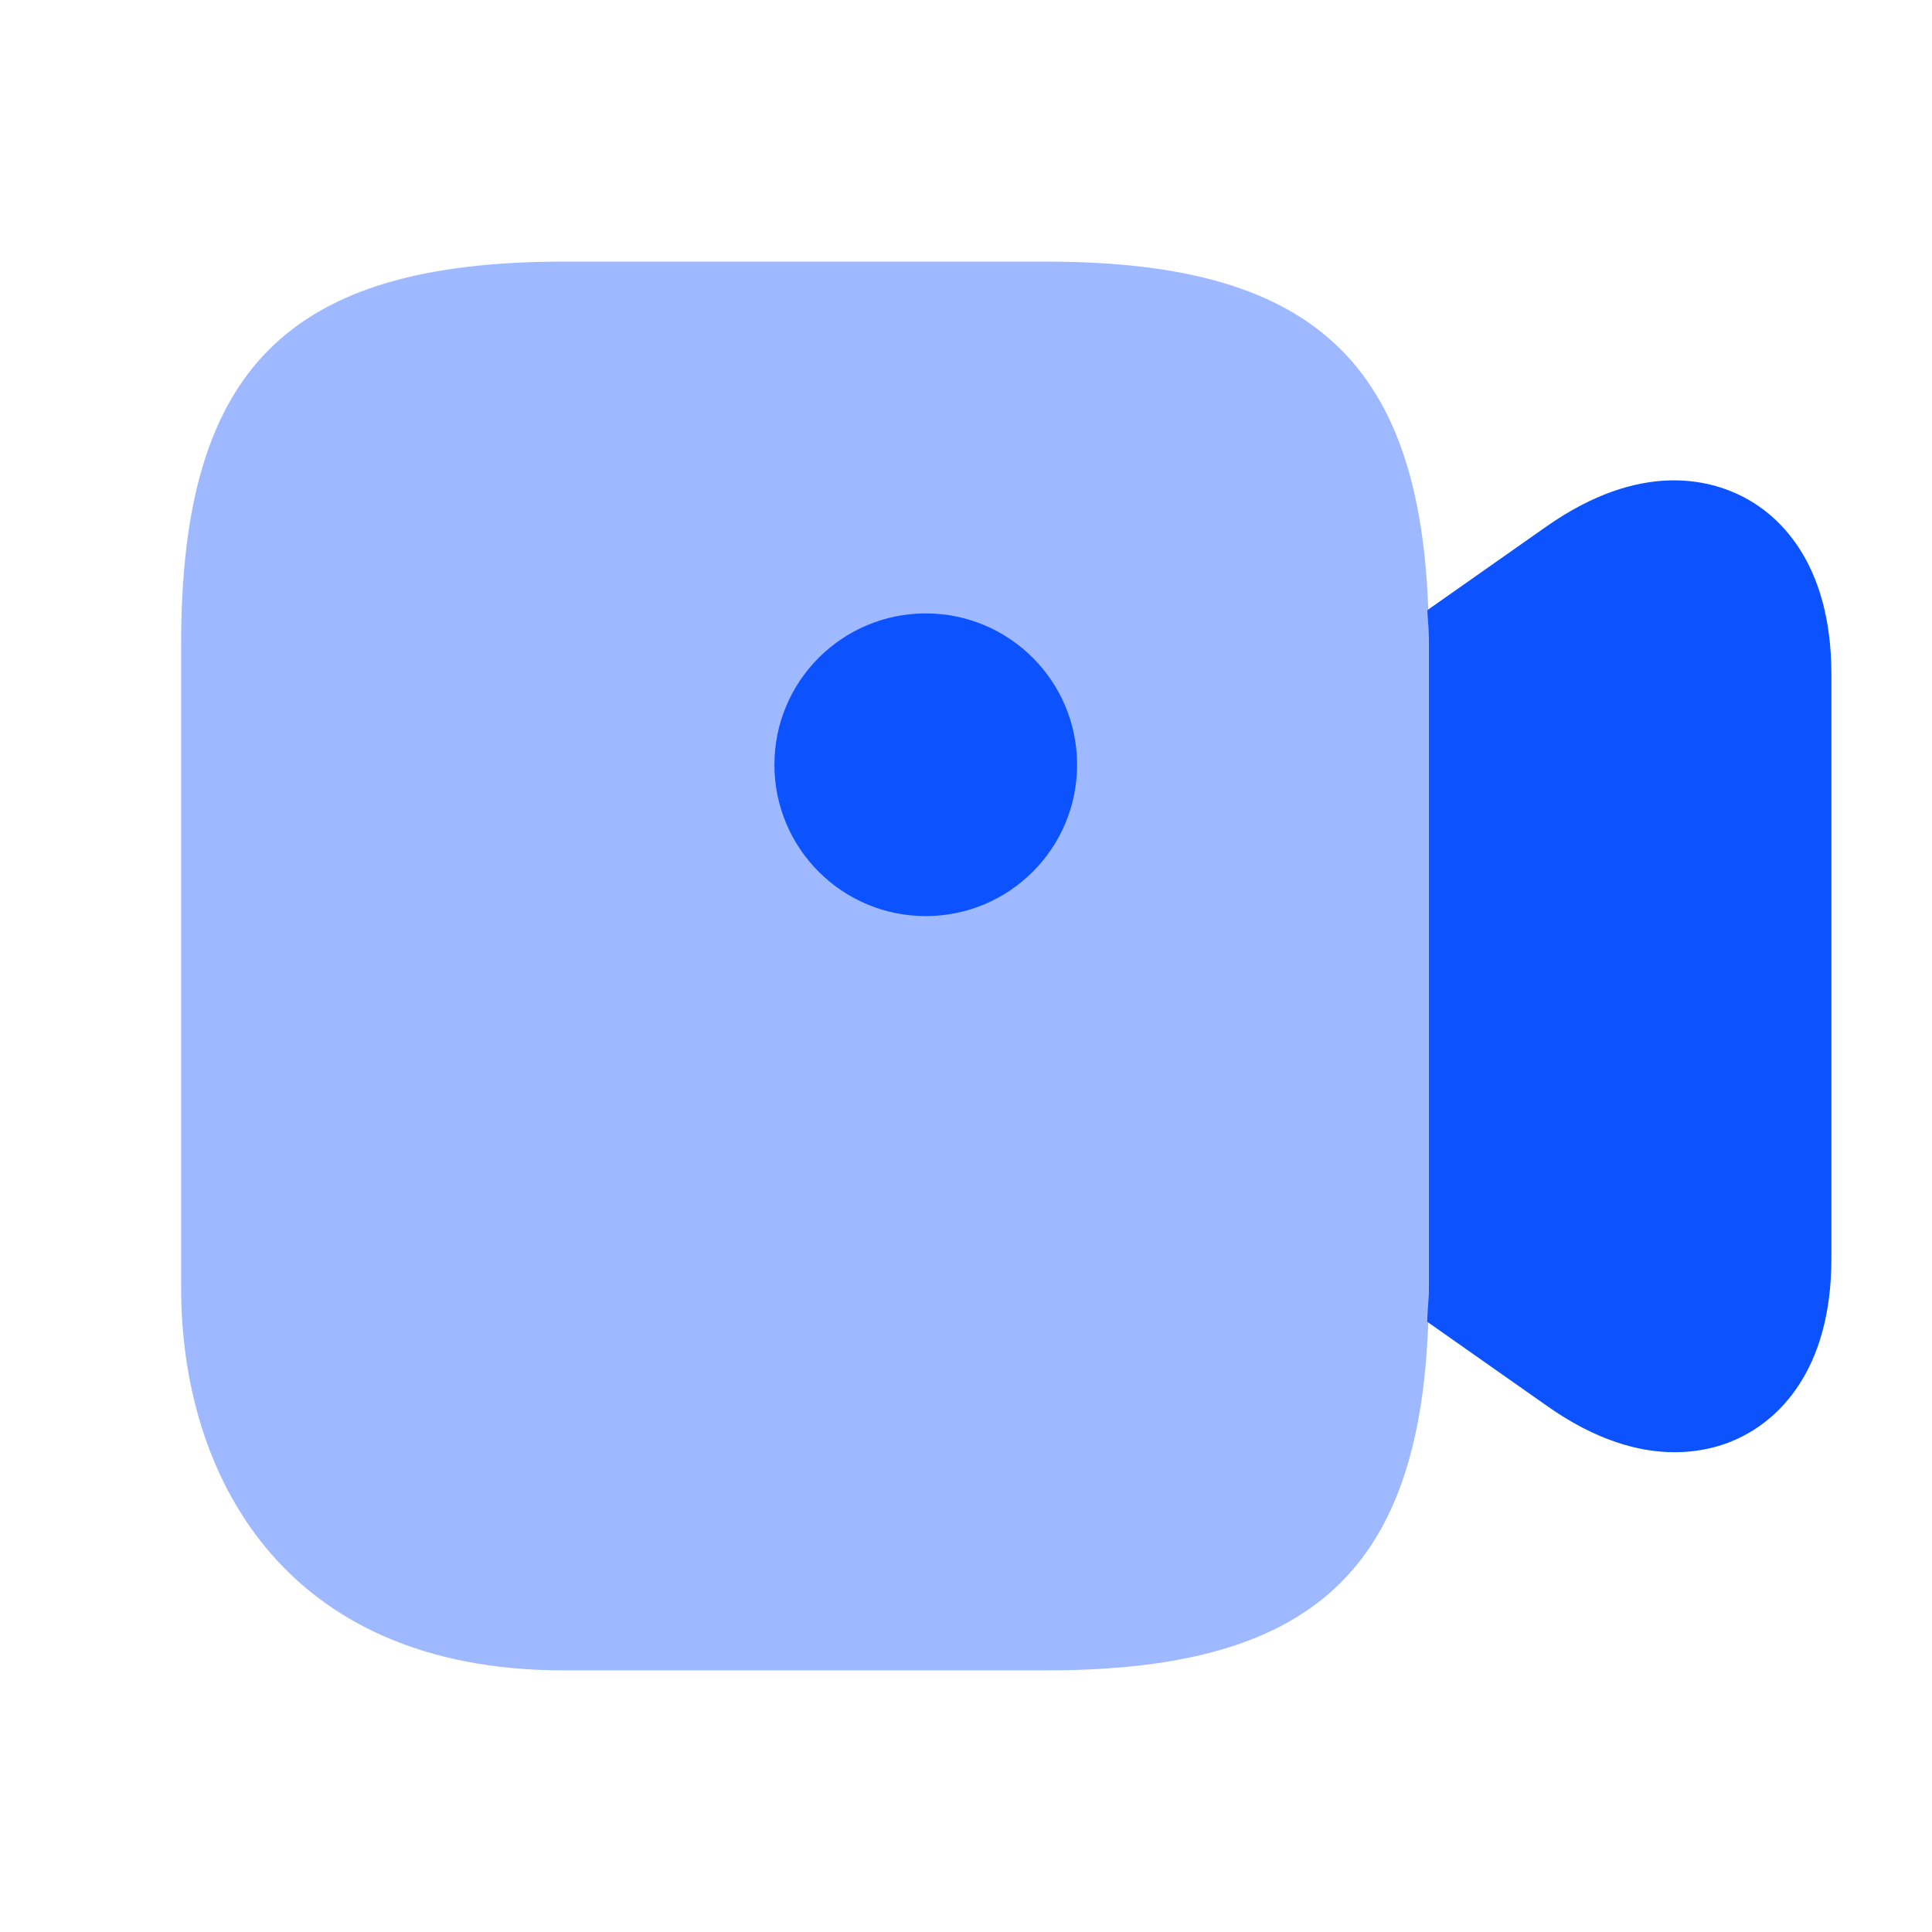
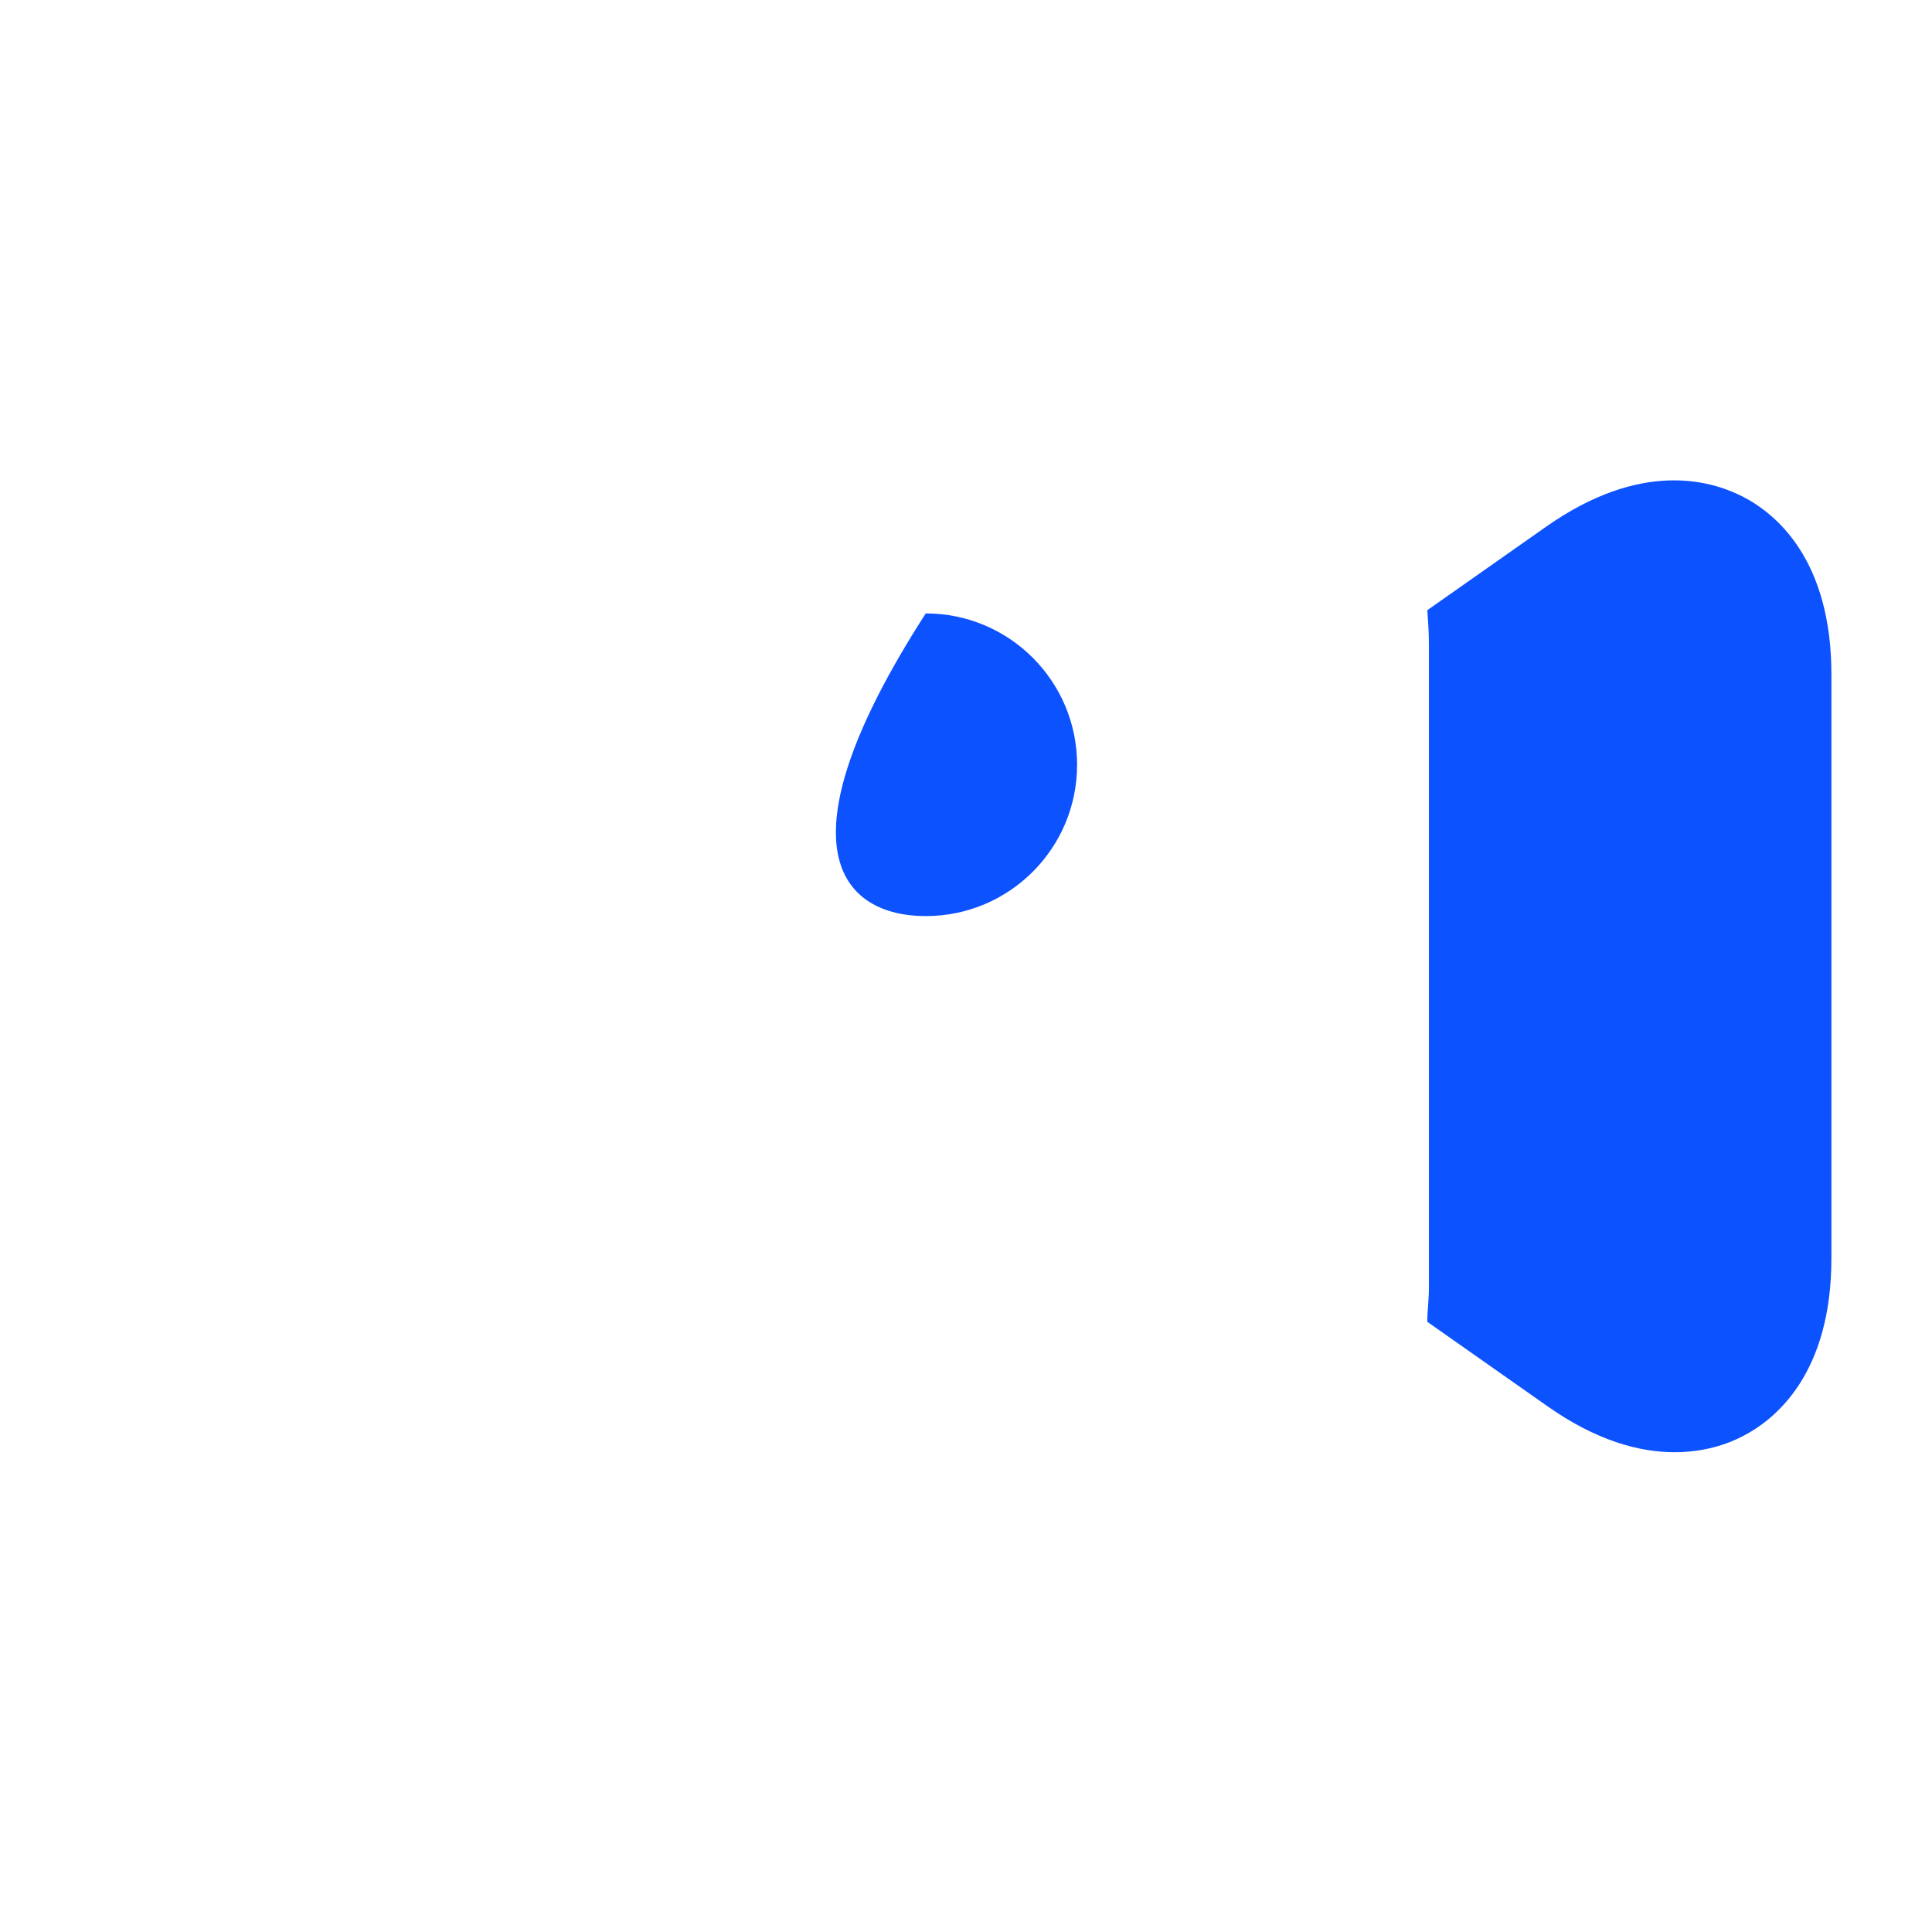
<svg xmlns="http://www.w3.org/2000/svg" width="48" height="48" viewBox="0 0 48 48" fill="none">
-   <path opacity="0.4" d="M26 6.5H14C7.16 6.5 4.5 9.16 4.5 16V32C4.5 36.6 7 41.5 14 41.5H26C32.84 41.5 35.5 38.84 35.5 32V16C35.5 9.16 32.84 6.5 26 6.5Z" fill="#0D52FF" />
-   <path d="M23 22.76C25.077 22.76 26.76 21.077 26.76 19C26.76 16.924 25.077 15.24 23 15.24C20.924 15.24 19.24 16.924 19.24 19C19.24 21.077 20.924 22.76 23 22.76Z" fill="#0D52FF" />
+   <path d="M23 22.76C25.077 22.76 26.76 21.077 26.76 19C26.76 16.924 25.077 15.24 23 15.24C19.24 21.077 20.924 22.76 23 22.76Z" fill="#0D52FF" />
  <path d="M43.301 12.34C42.481 11.92 40.761 11.44 38.421 13.08L35.461 15.16C35.481 15.44 35.501 15.7 35.501 16V32C35.501 32.3 35.461 32.56 35.461 32.84L38.421 34.92C39.661 35.8 40.741 36.08 41.601 36.08C42.341 36.08 42.921 35.88 43.301 35.68C44.121 35.26 45.501 34.12 45.501 31.26V16.76C45.501 13.9 44.121 12.76 43.301 12.34Z" fill="#0D52FF" />
</svg>